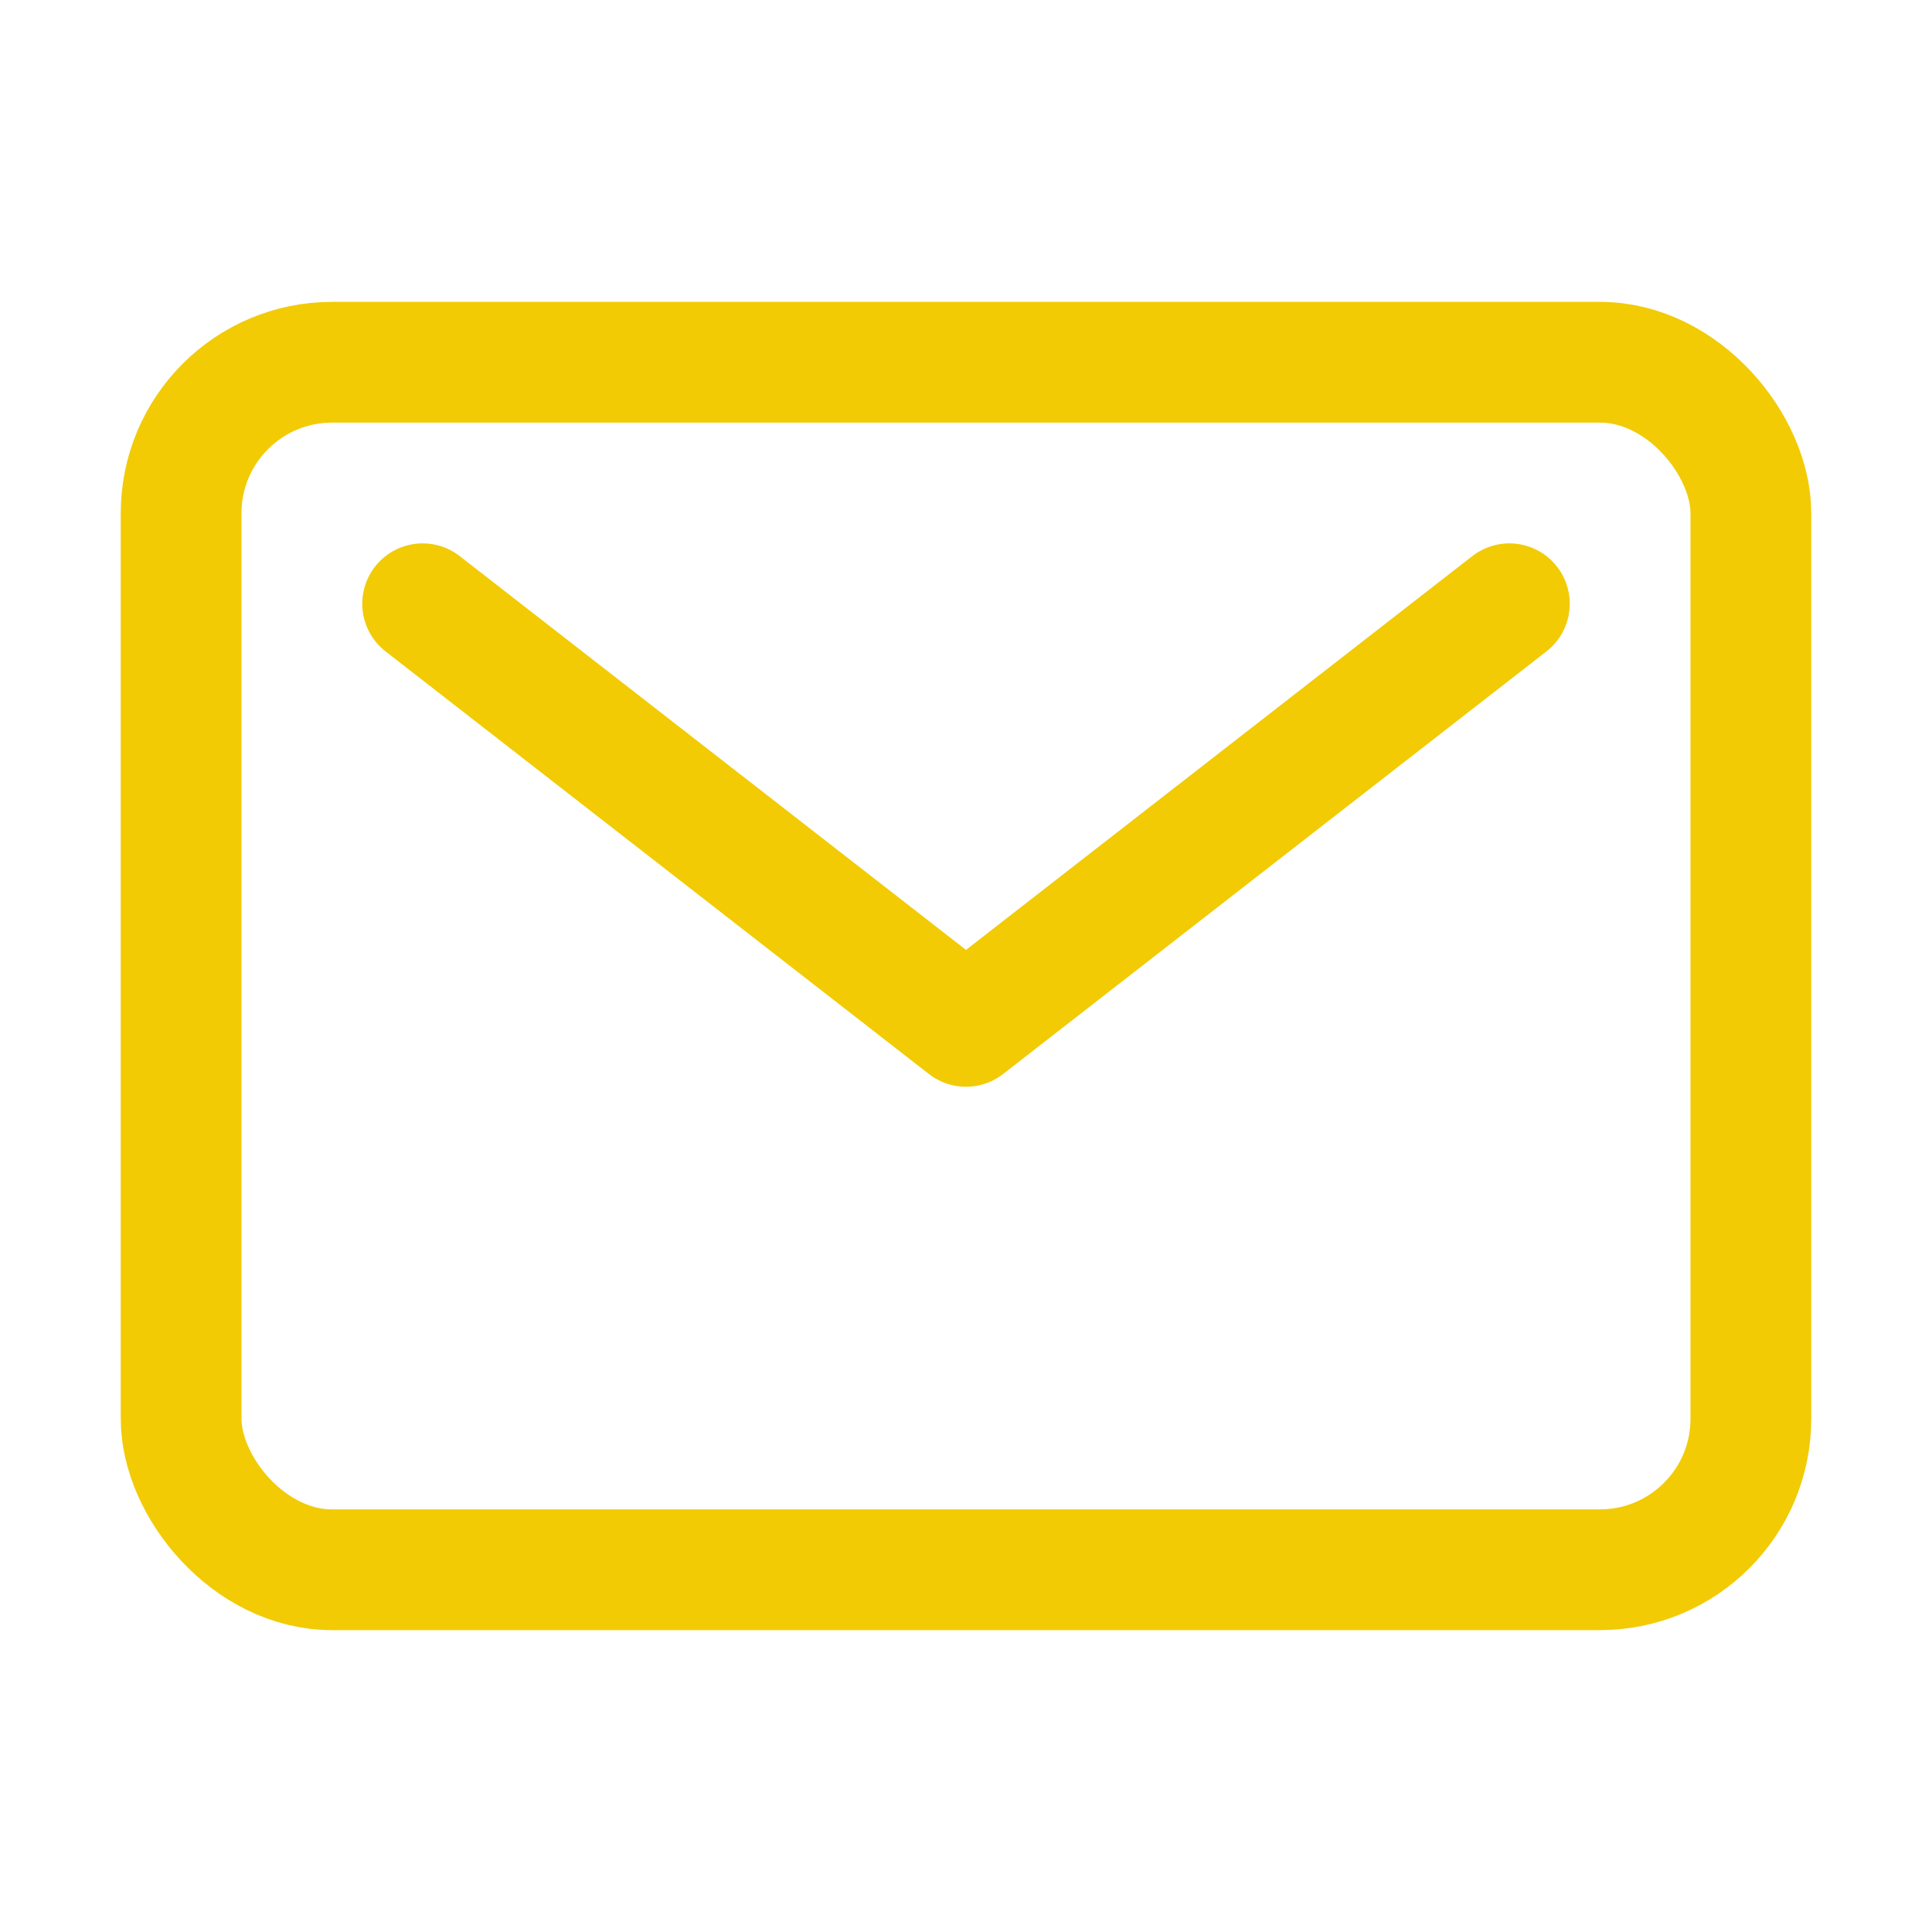
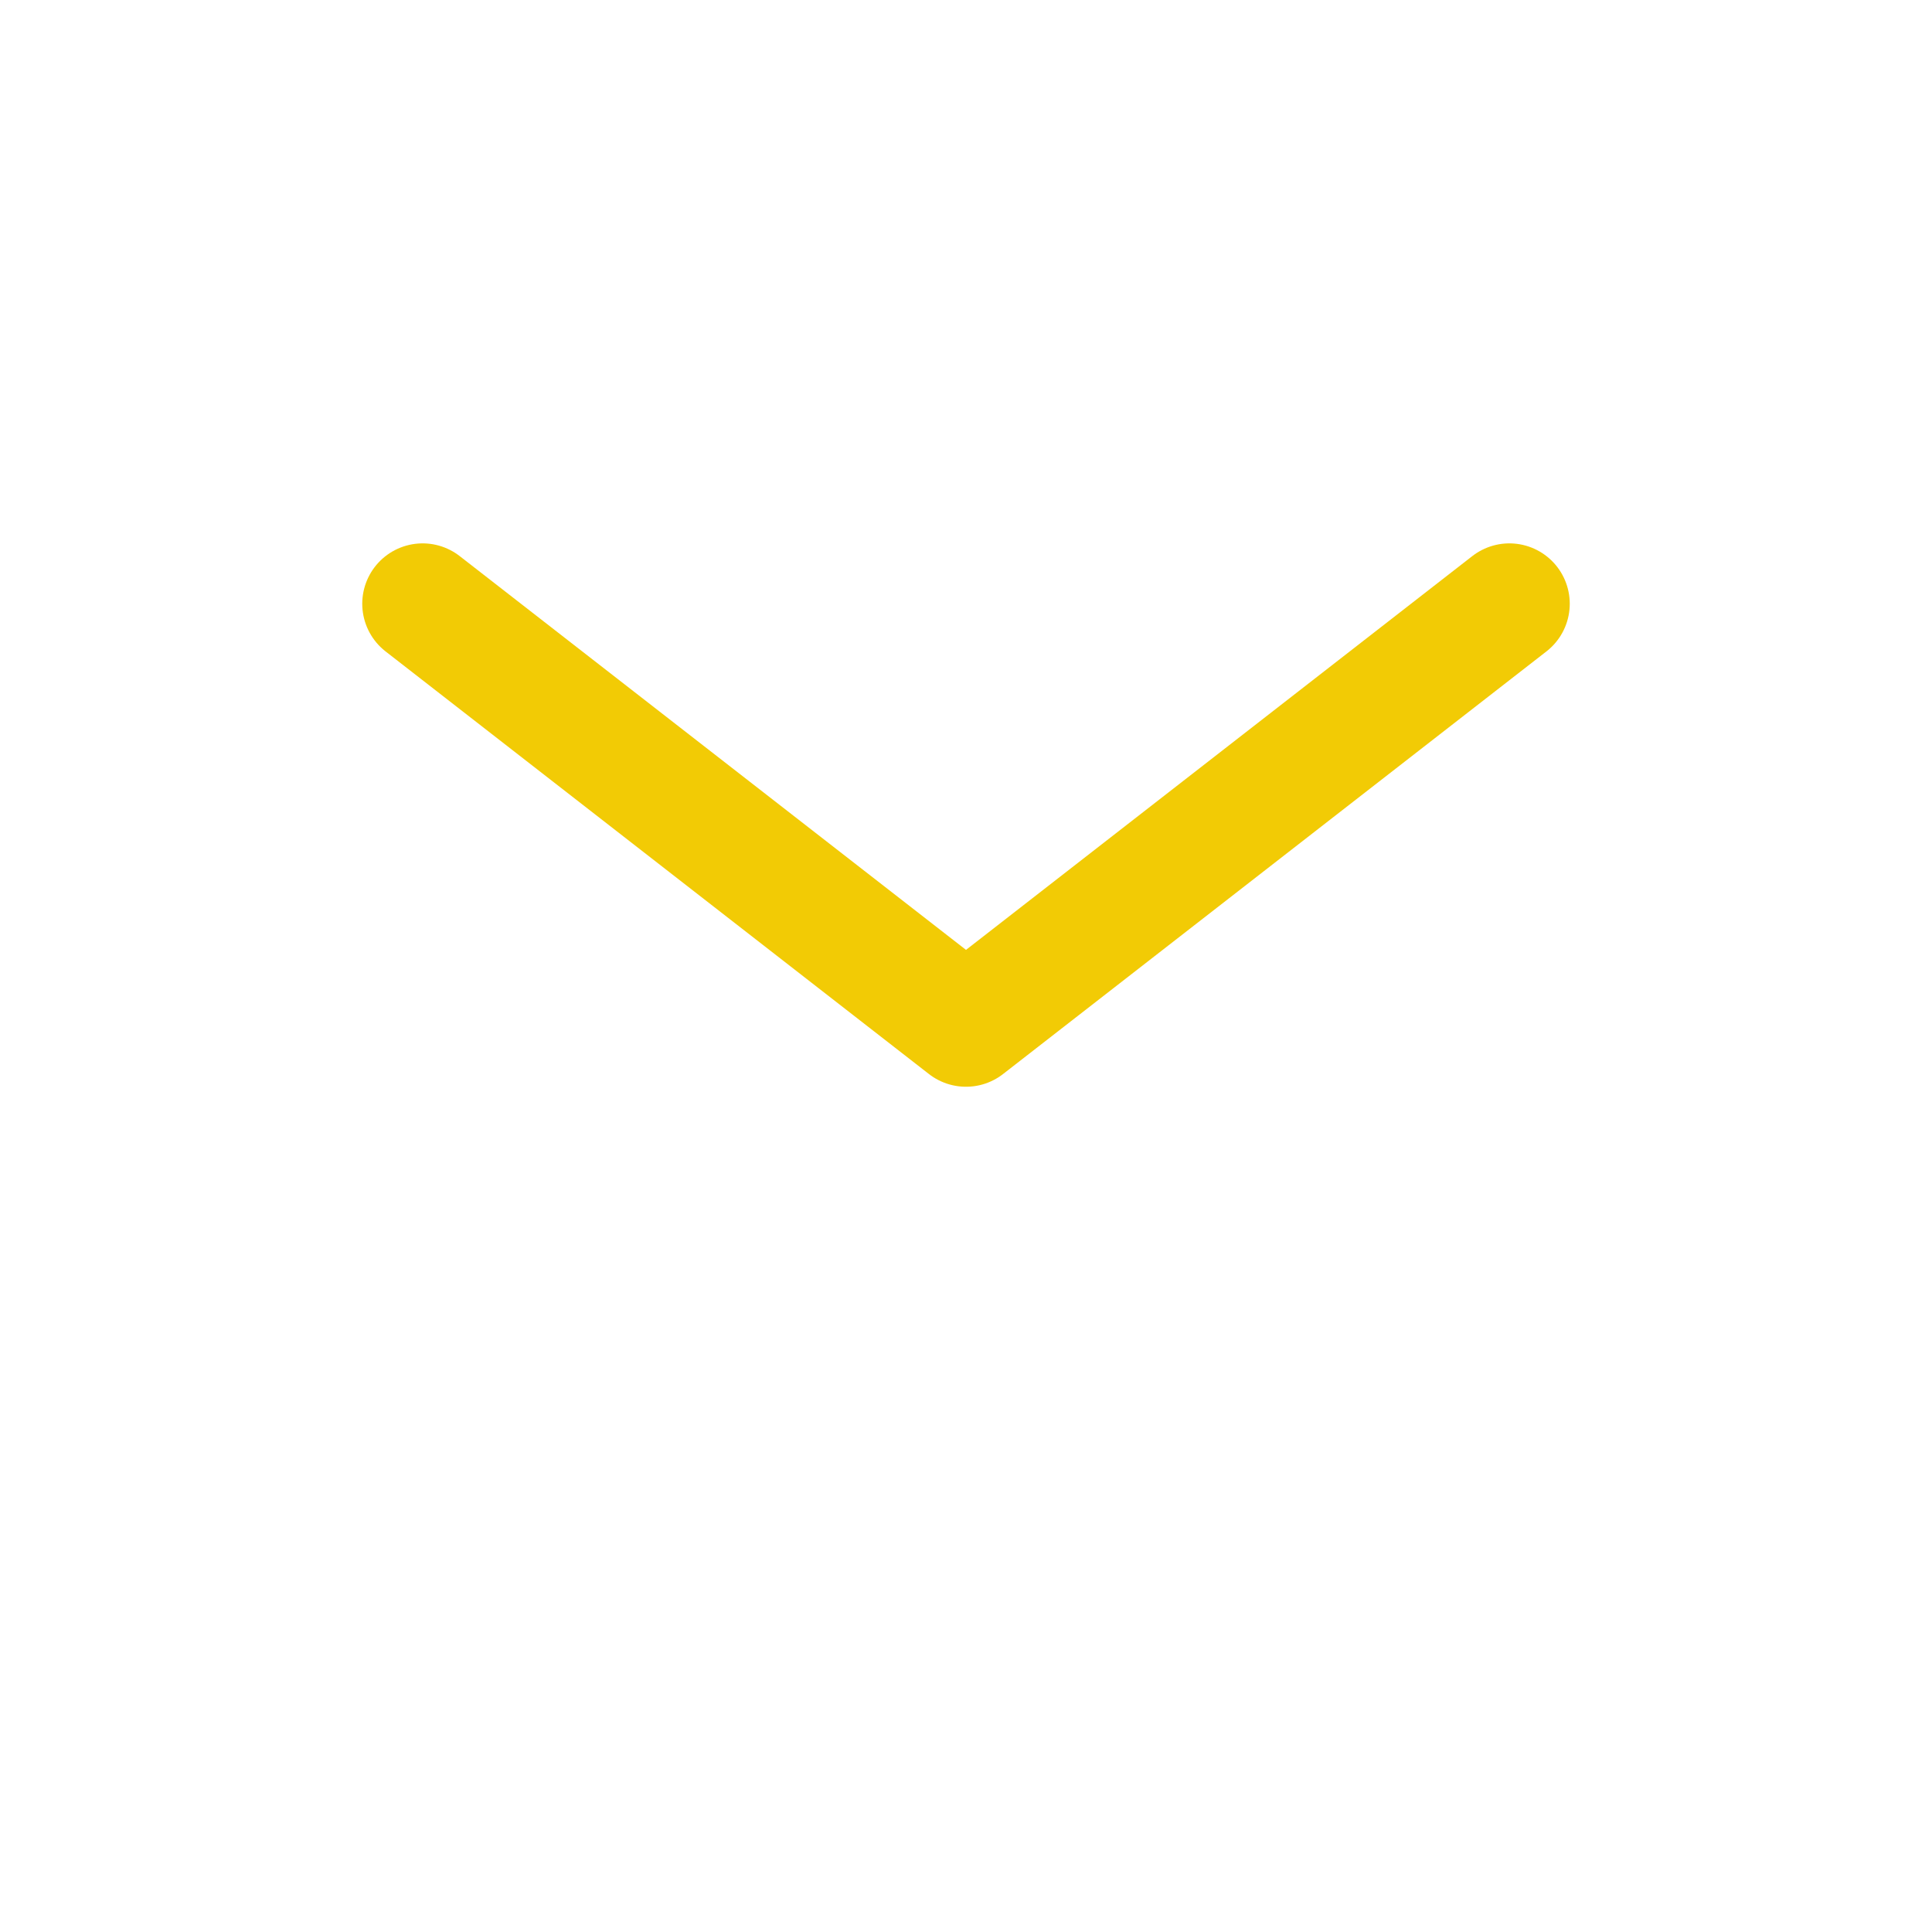
<svg xmlns="http://www.w3.org/2000/svg" width="512" height="512" viewBox="0 0 512 512">
-   <rect x="48" y="96" width="416" height="320" rx="40" ry="40" style="fill:none;stroke:#F2CB05;stroke-linecap:round;stroke-linejoin:round;stroke-width:32px" />
  <polyline points="112 160 256 272 400 160" style="fill:none;stroke:#F2CB05;stroke-linecap:round;stroke-linejoin:round;stroke-width:32px" />
</svg>